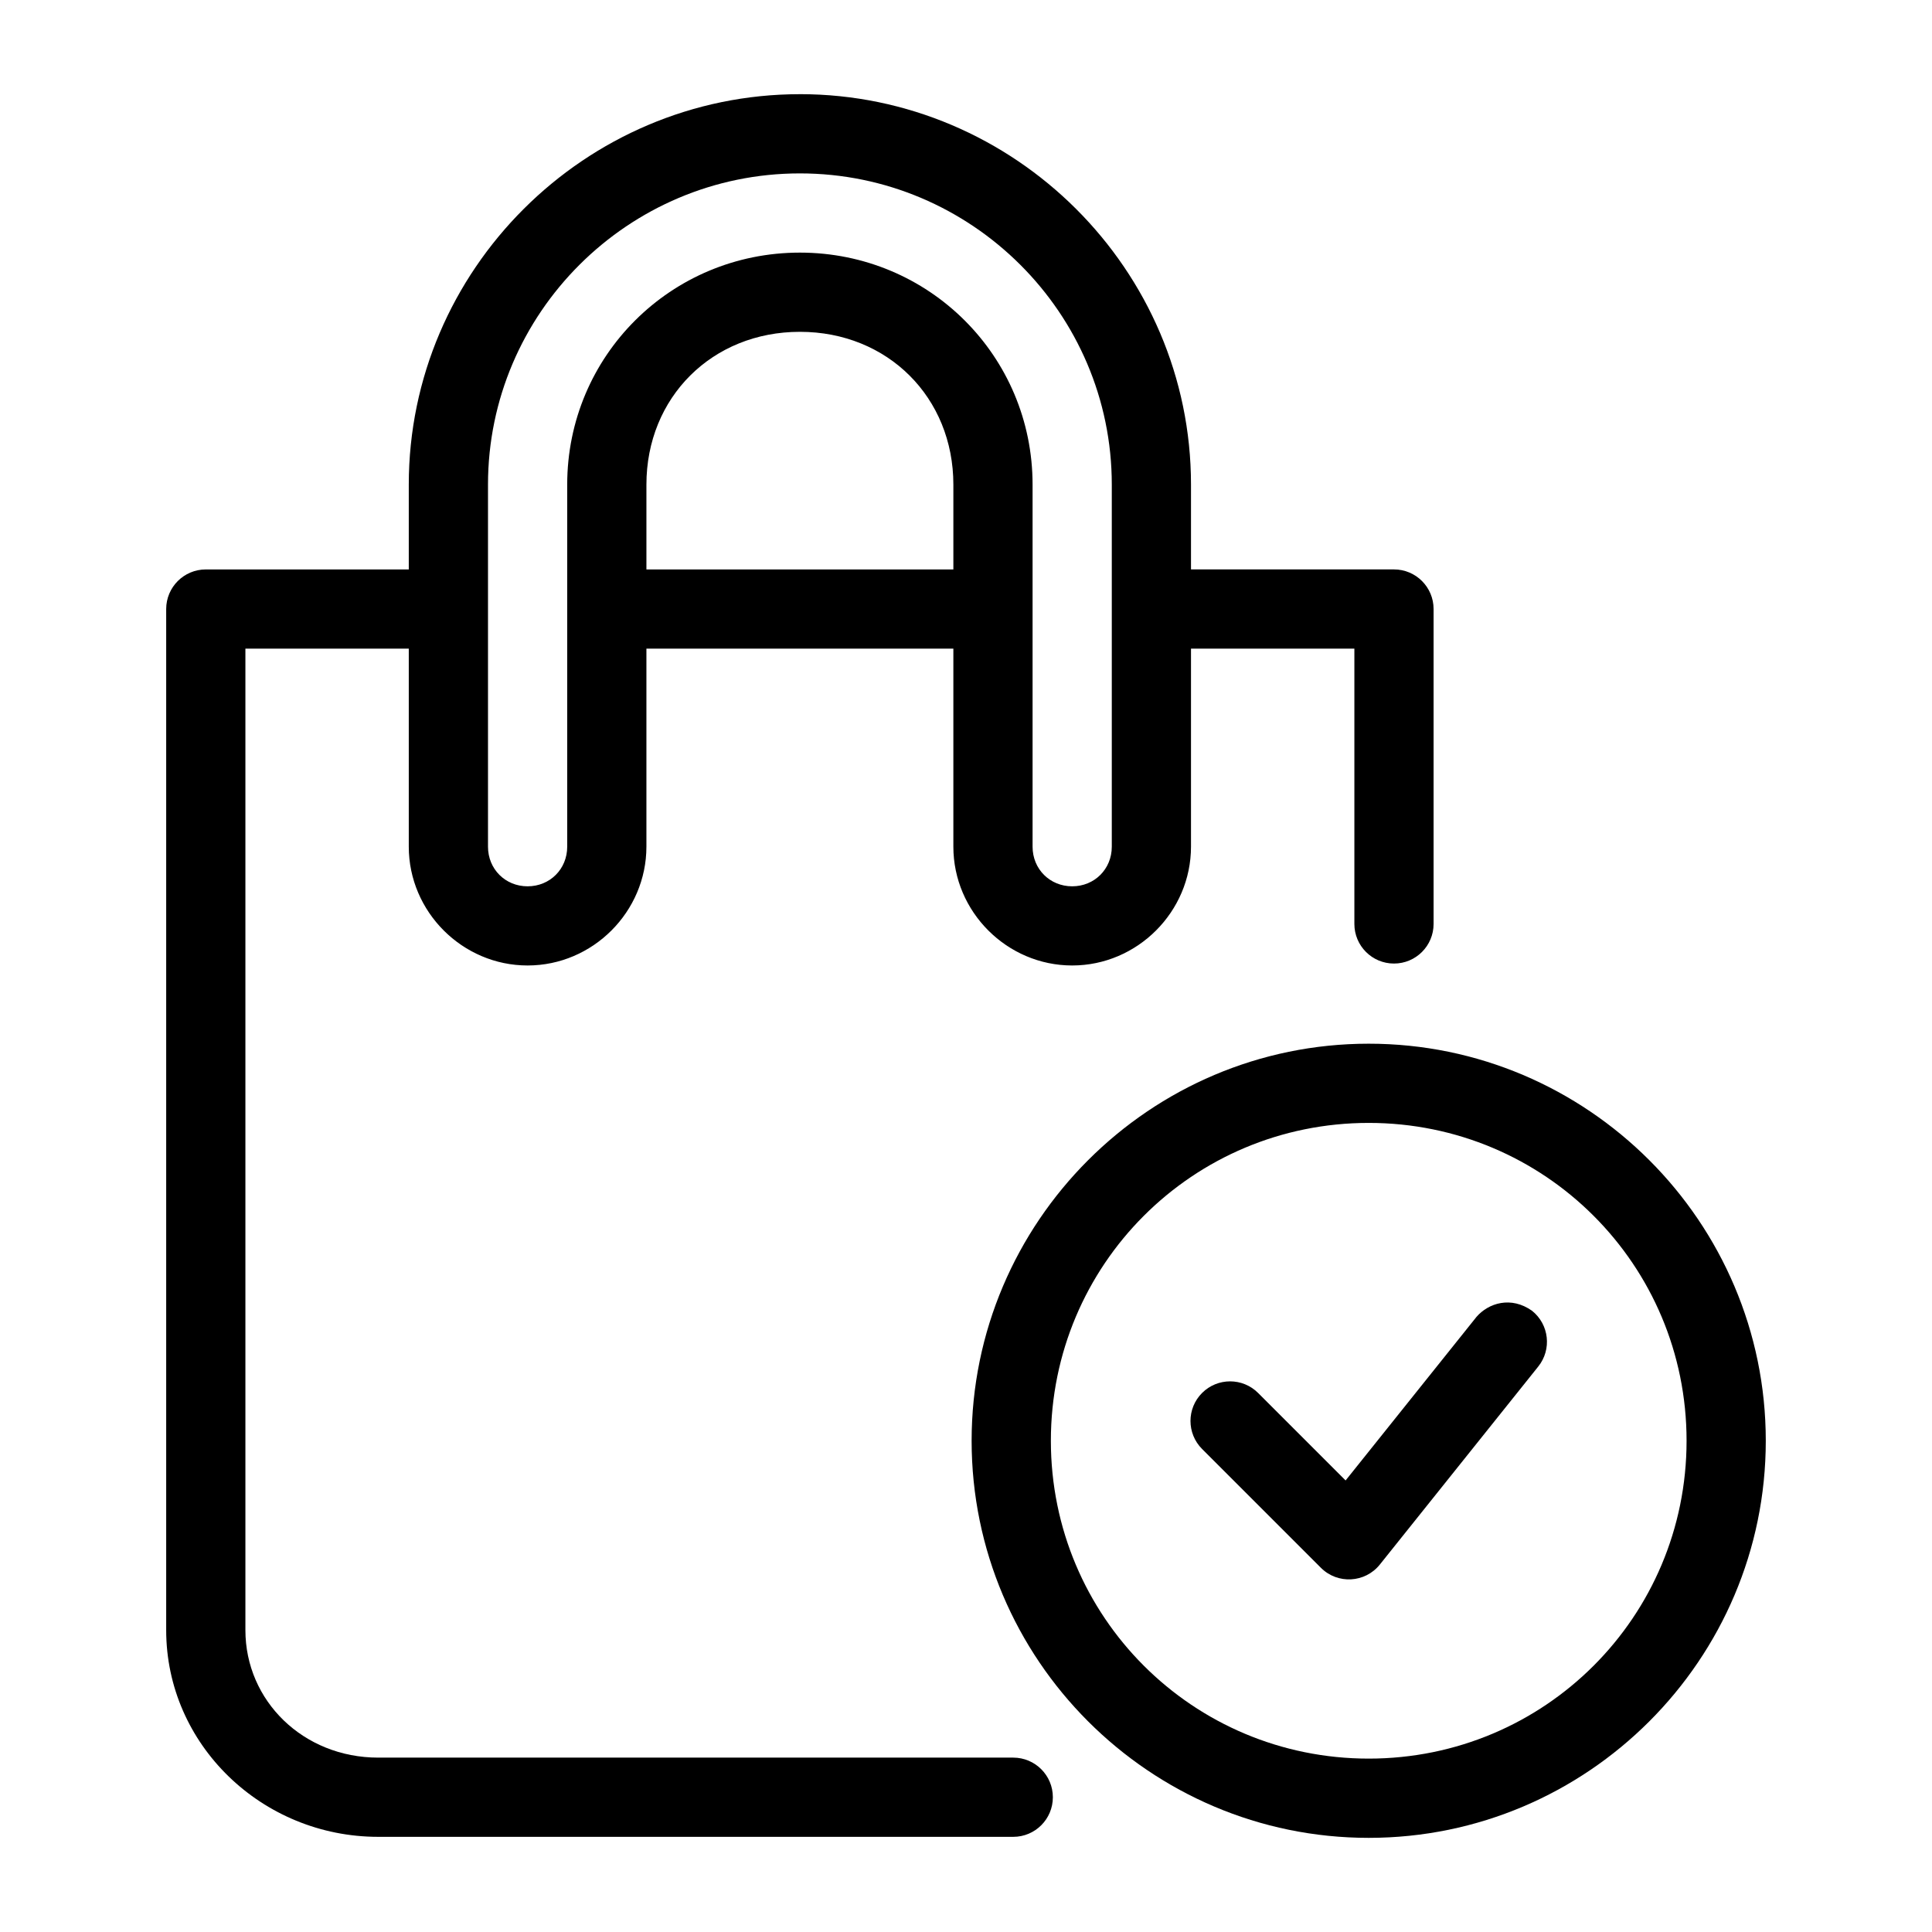
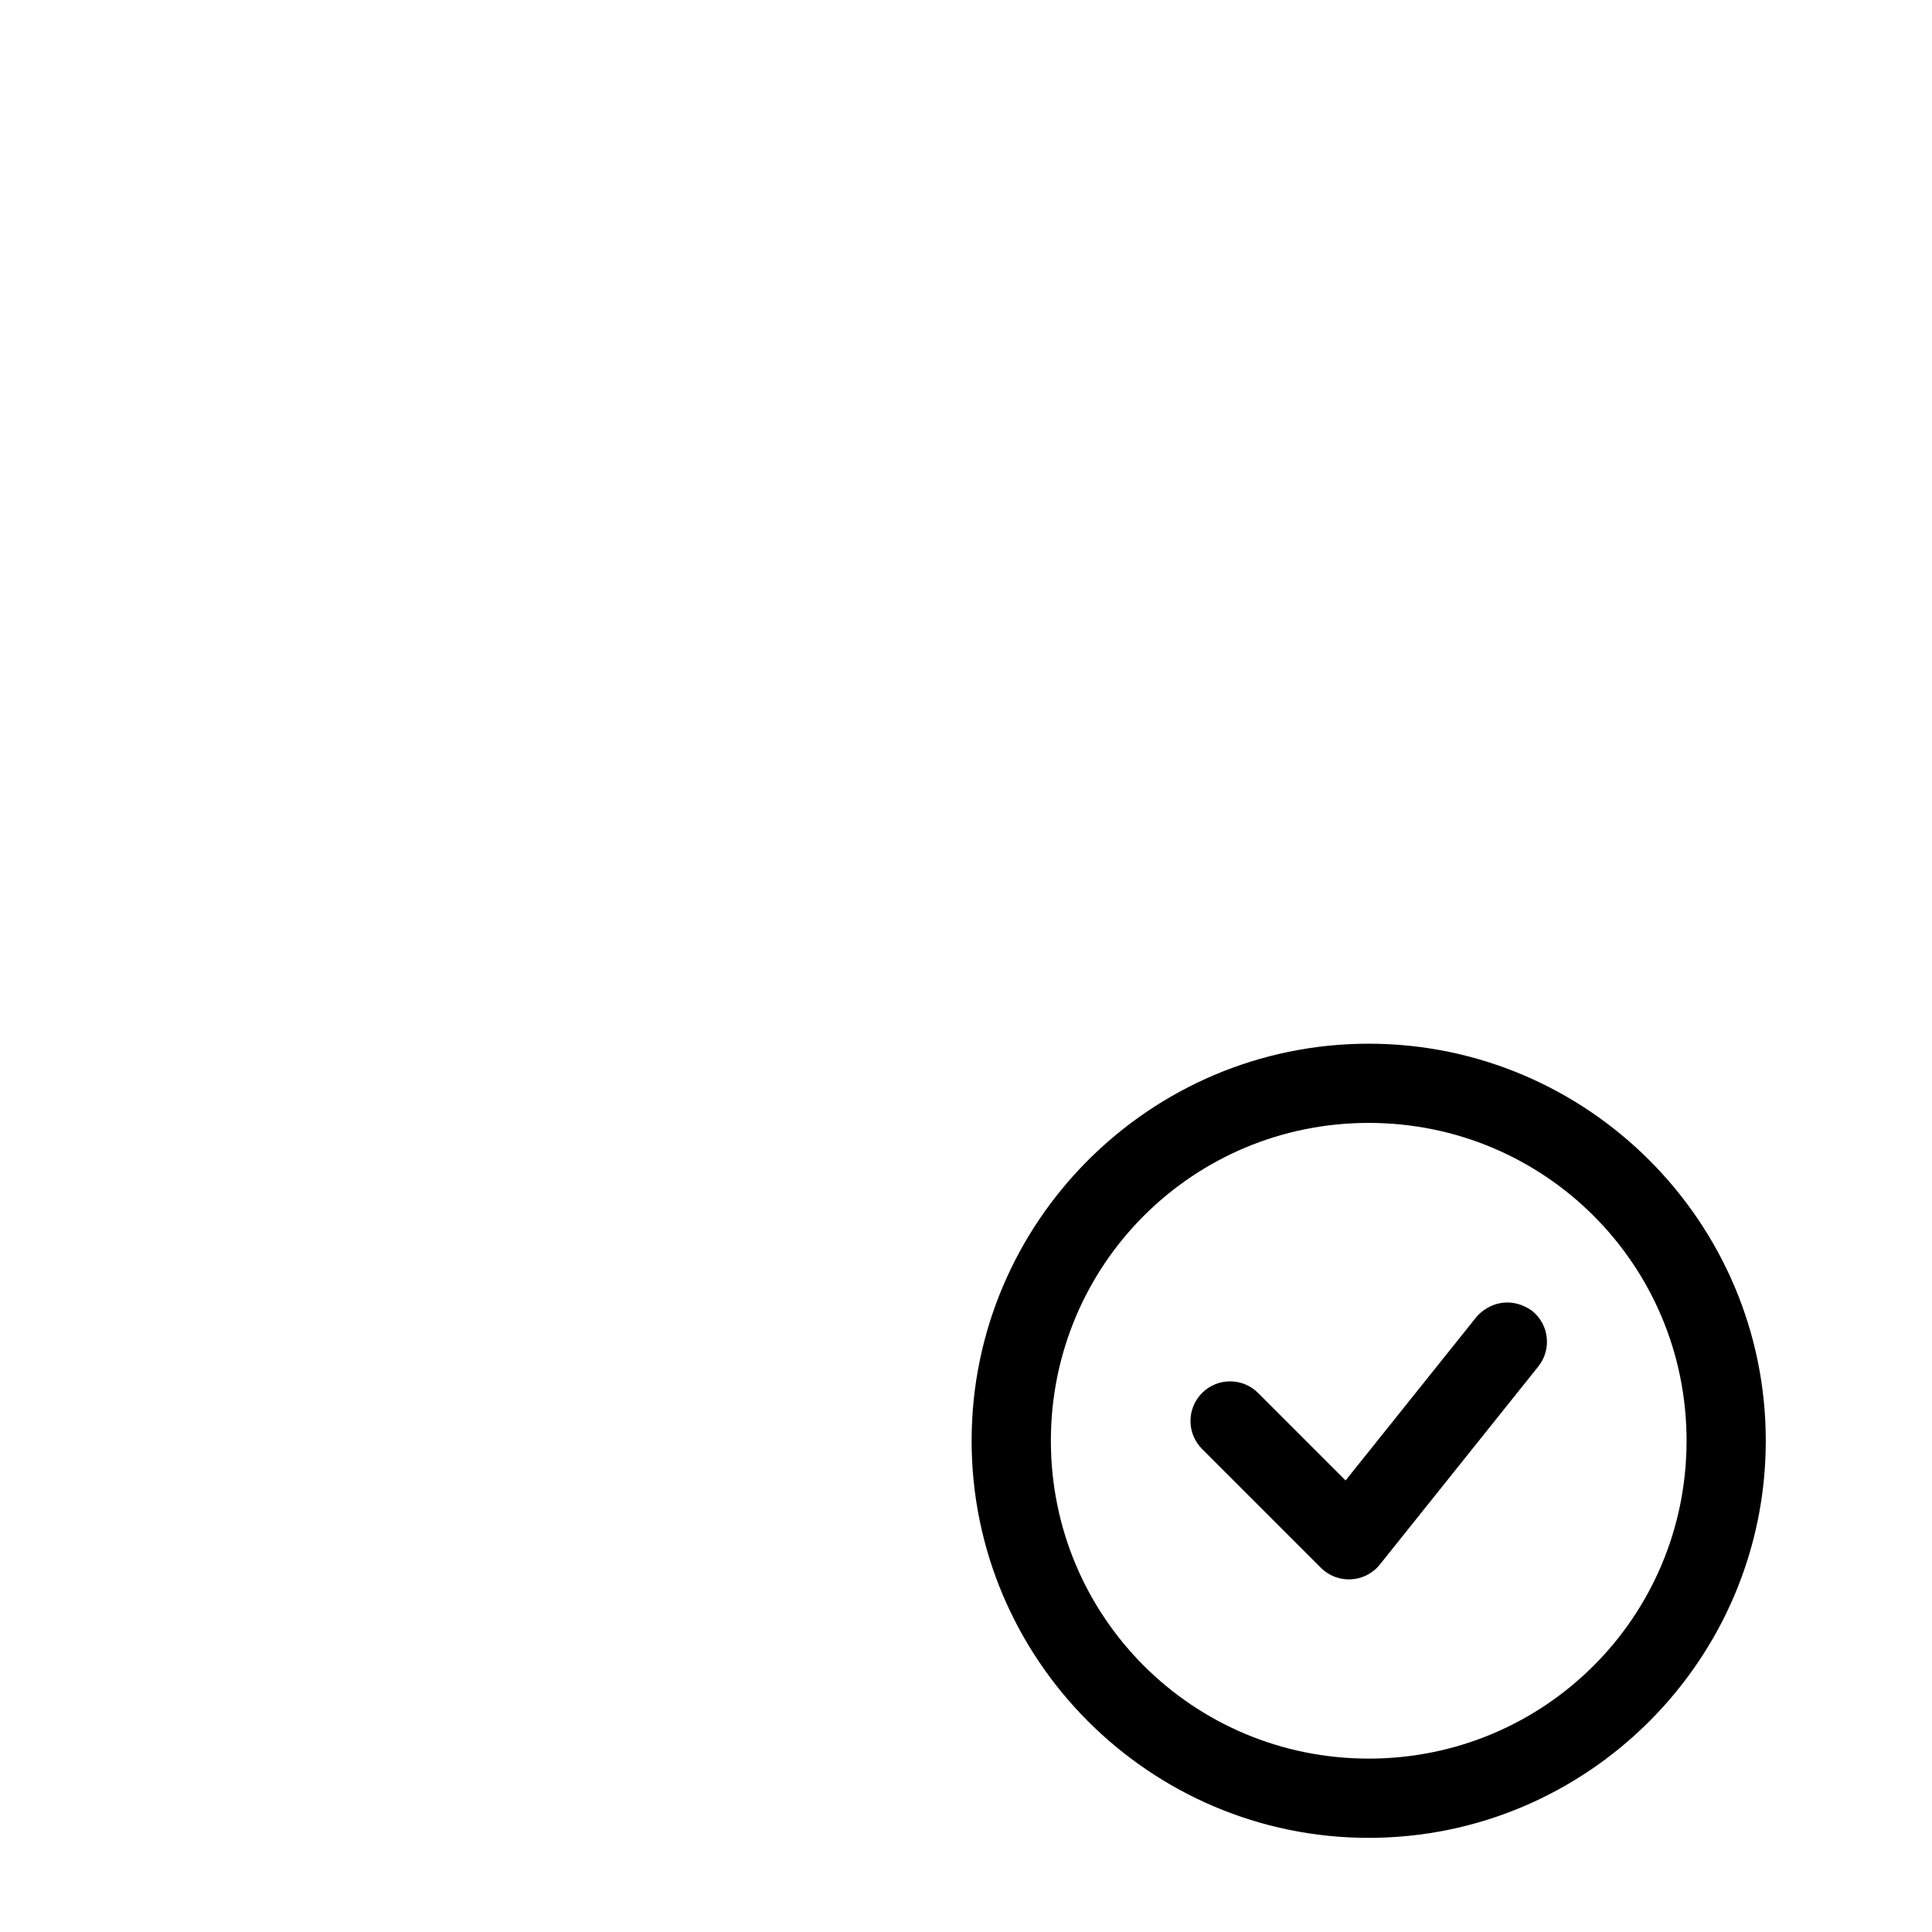
<svg xmlns="http://www.w3.org/2000/svg" fill="#000000" width="800px" height="800px" version="1.1" viewBox="144 144 512 512">
  <g>
-     <path d="m355.98 168.96c-56.926 0-103.65 46.559-103.65 103.46v22.488h-53.793c-5.797 0-10.496 4.699-10.496 10.496v270.6c0 30.348 25.41 54.777 56.191 54.777h168.29c5.797 0 10.496-4.699 10.496-10.496 0-5.797-4.699-10.496-10.496-10.496h-168.29c-19.867 0-35.199-15.066-35.199-33.785v-260.11h43.297v52.48c0 17.266 14.223 31.488 31.488 31.488 17.266 0 31.488-14.223 31.488-31.488v-52.48h81.344v52.48c0 17.266 14.223 31.488 31.488 31.488s31.488-14.223 31.488-31.488v-52.48h43.297v72.961c0 5.797 4.699 10.496 10.496 10.496s10.496-4.699 10.496-10.496v-83.457c0-5.797-4.699-10.496-10.496-10.496h-53.793v-22.488c0-56.902-46.723-103.46-103.65-103.46zm0 20.992c45.504 0 82.656 37.039 82.656 82.473v95.961c0 5.922-4.574 10.496-10.496 10.496s-10.496-4.574-10.496-10.496v-95.961c0-34.07-27.469-61.48-61.664-61.48-34.195 0-61.664 27.41-61.664 61.48v95.961c0 5.922-4.574 10.496-10.496 10.496-5.922 0-10.496-4.574-10.496-10.496v-95.961c0-45.434 37.152-82.473 82.656-82.473zm0 41.984c23.285 0 40.672 17.402 40.672 40.488v22.488h-81.344v-22.488c0-23.086 17.387-40.488 40.672-40.488z" />
    <path d="m506.72 420.59c-57.988 0-105.23 47.238-105.23 105.23s47.238 105.23 105.23 105.23c57.992 0 105.23-47.238 105.23-105.23s-47.238-105.23-105.23-105.23zm0 20.992c46.645 0 84.238 37.59 84.238 84.234s-37.59 84.234-84.234 84.234c-46.645 0-84.234-37.59-84.234-84.234s37.59-84.234 84.234-84.234z" />
    <path d="m535.26 493.02-34.664 43.316-23.188-23.188c-4.098-4.098-10.742-4.098-14.844 0-4.098 4.098-4.098 10.742 0 14.844l31.488 31.488c4.422 4.426 11.711 4.023 15.621-0.859l41.984-52.48c3.625-4.527 2.891-11.137-1.641-14.762-5.527-3.941-11.531-2.113-14.762 1.641z" />
  </g>
</svg>